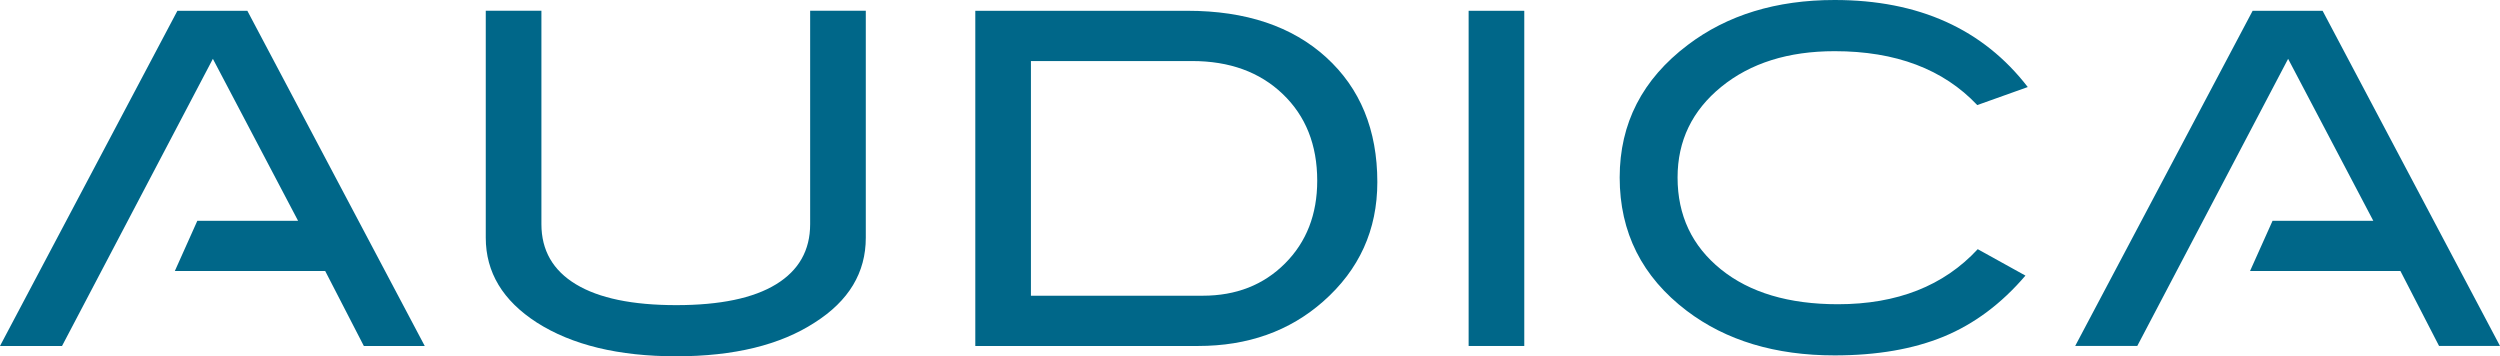
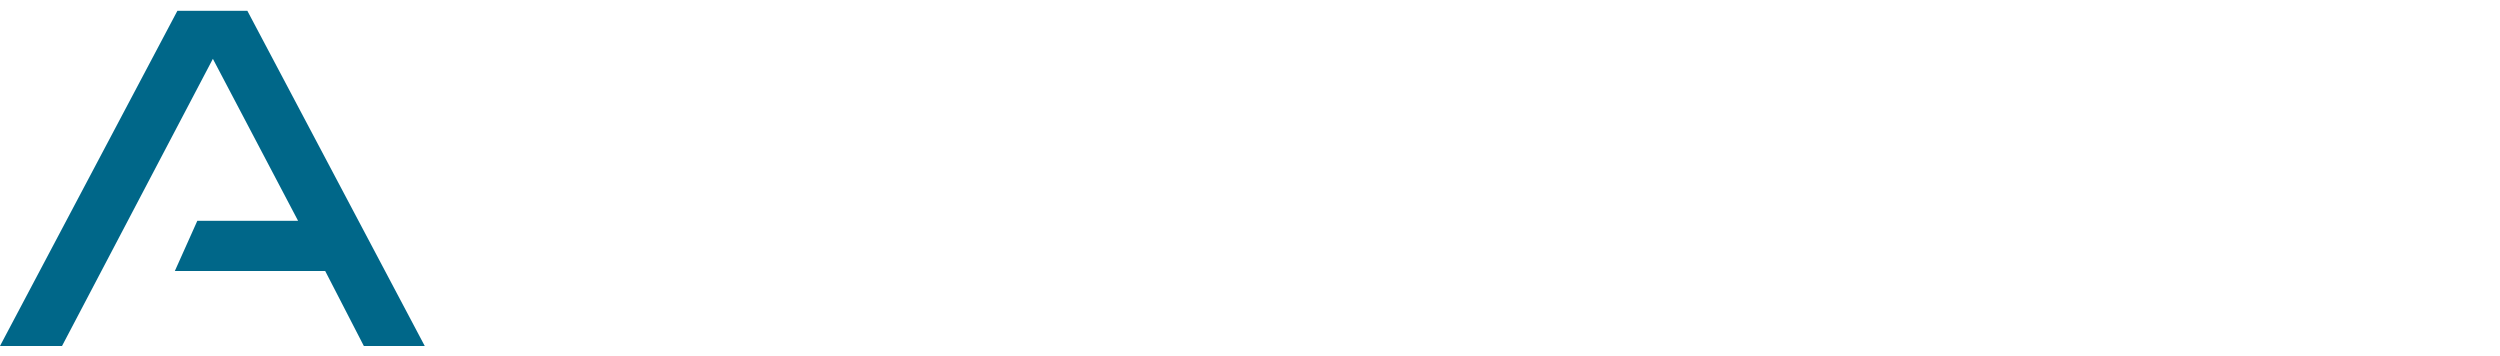
<svg xmlns="http://www.w3.org/2000/svg" id="Layer_1" width="175.887" height="25.067" viewBox="0 0 175.887 25.067" enable-background="new 0 0 175.887 25.067">
  <polygon fill="#006789" points="12.481,0.759 0,24.341 4.364,24.341 14.977,4.139 20.971,15.534 13.883,15.534 12.3,19.068 22.88,19.068 25.598,24.341 29.883,24.341 17.402,0.759" />
-   <polygon fill="#006789" points="159.885,15.534 166.973,15.534 160.98,4.139 150.368,24.338 146,24.338 158.484,0.759 163.406,0.759 175.886,24.338 171.599,24.338 168.881,19.066 158.302,19.066" />
  <g>
-     <path fill="#006789" d="M60.913 16.724c0 2.457-1.195 4.443-3.587 5.965-2.434 1.583-5.685 2.378-9.748 2.378-4.067.0-7.339-.795-9.815-2.378-2.392-1.543-3.587-3.531-3.587-5.965V.757h3.915v15.014c0 1.843.809 3.253 2.428 4.23 1.619.979 3.972 1.467 7.059 1.467 3.083.0 5.427-.488 7.024-1.467 1.597-.978 2.396-2.388 2.396-4.23V.757h3.915V16.724z" />
-     <path fill="#006789" d="M84.621 20.805c2.348.0 4.276-.758 5.787-2.27 1.51-1.513 2.265-3.451 2.265-5.822.0-2.523-.812-4.558-2.432-6.103-1.615-1.543-3.739-2.315-6.37-2.315h-11.34v16.51h12.09zM83.542.759c4.107.0 7.359 1.09 9.759 3.272 2.4 2.184 3.601 5.111 3.601 8.78.0 3.366-1.271 6.165-3.814 8.403-2.365 2.085-5.3 3.127-8.796 3.127H68.617V.759H83.542z" />
-   </g>
-   <rect x="103.325" y=".759" fill="#006789" width="3.915" height="23.582" />
+     </g>
  <g>
-     <path fill="#006789" d="M142.663 6.124l-3.553 1.269c-2.388-2.527-5.734-3.792-10.034-3.792-3.261.0-5.917.836-7.971 2.504-2.055 1.672-3.08 3.8-3.08 6.382.0 2.668 1.017 4.821 3.047 6.461 2.03 1.639 4.776 2.456 8.231 2.456 4.17.0 7.45-1.292 9.84-3.873l3.357 1.859c-1.693 1.98-3.61 3.409-5.751 4.291-2.141.88-4.699 1.323-7.674 1.323-4.172.0-7.638-1.044-10.396-3.131-3.151-2.39-4.727-5.52-4.727-9.387.0-3.805 1.596-6.91 4.789-9.323C121.521 1.055 124.969.0 129.076.0 134.984.0 139.514 2.042 142.663 6.124" />
-   </g>
+     </g>
</svg>